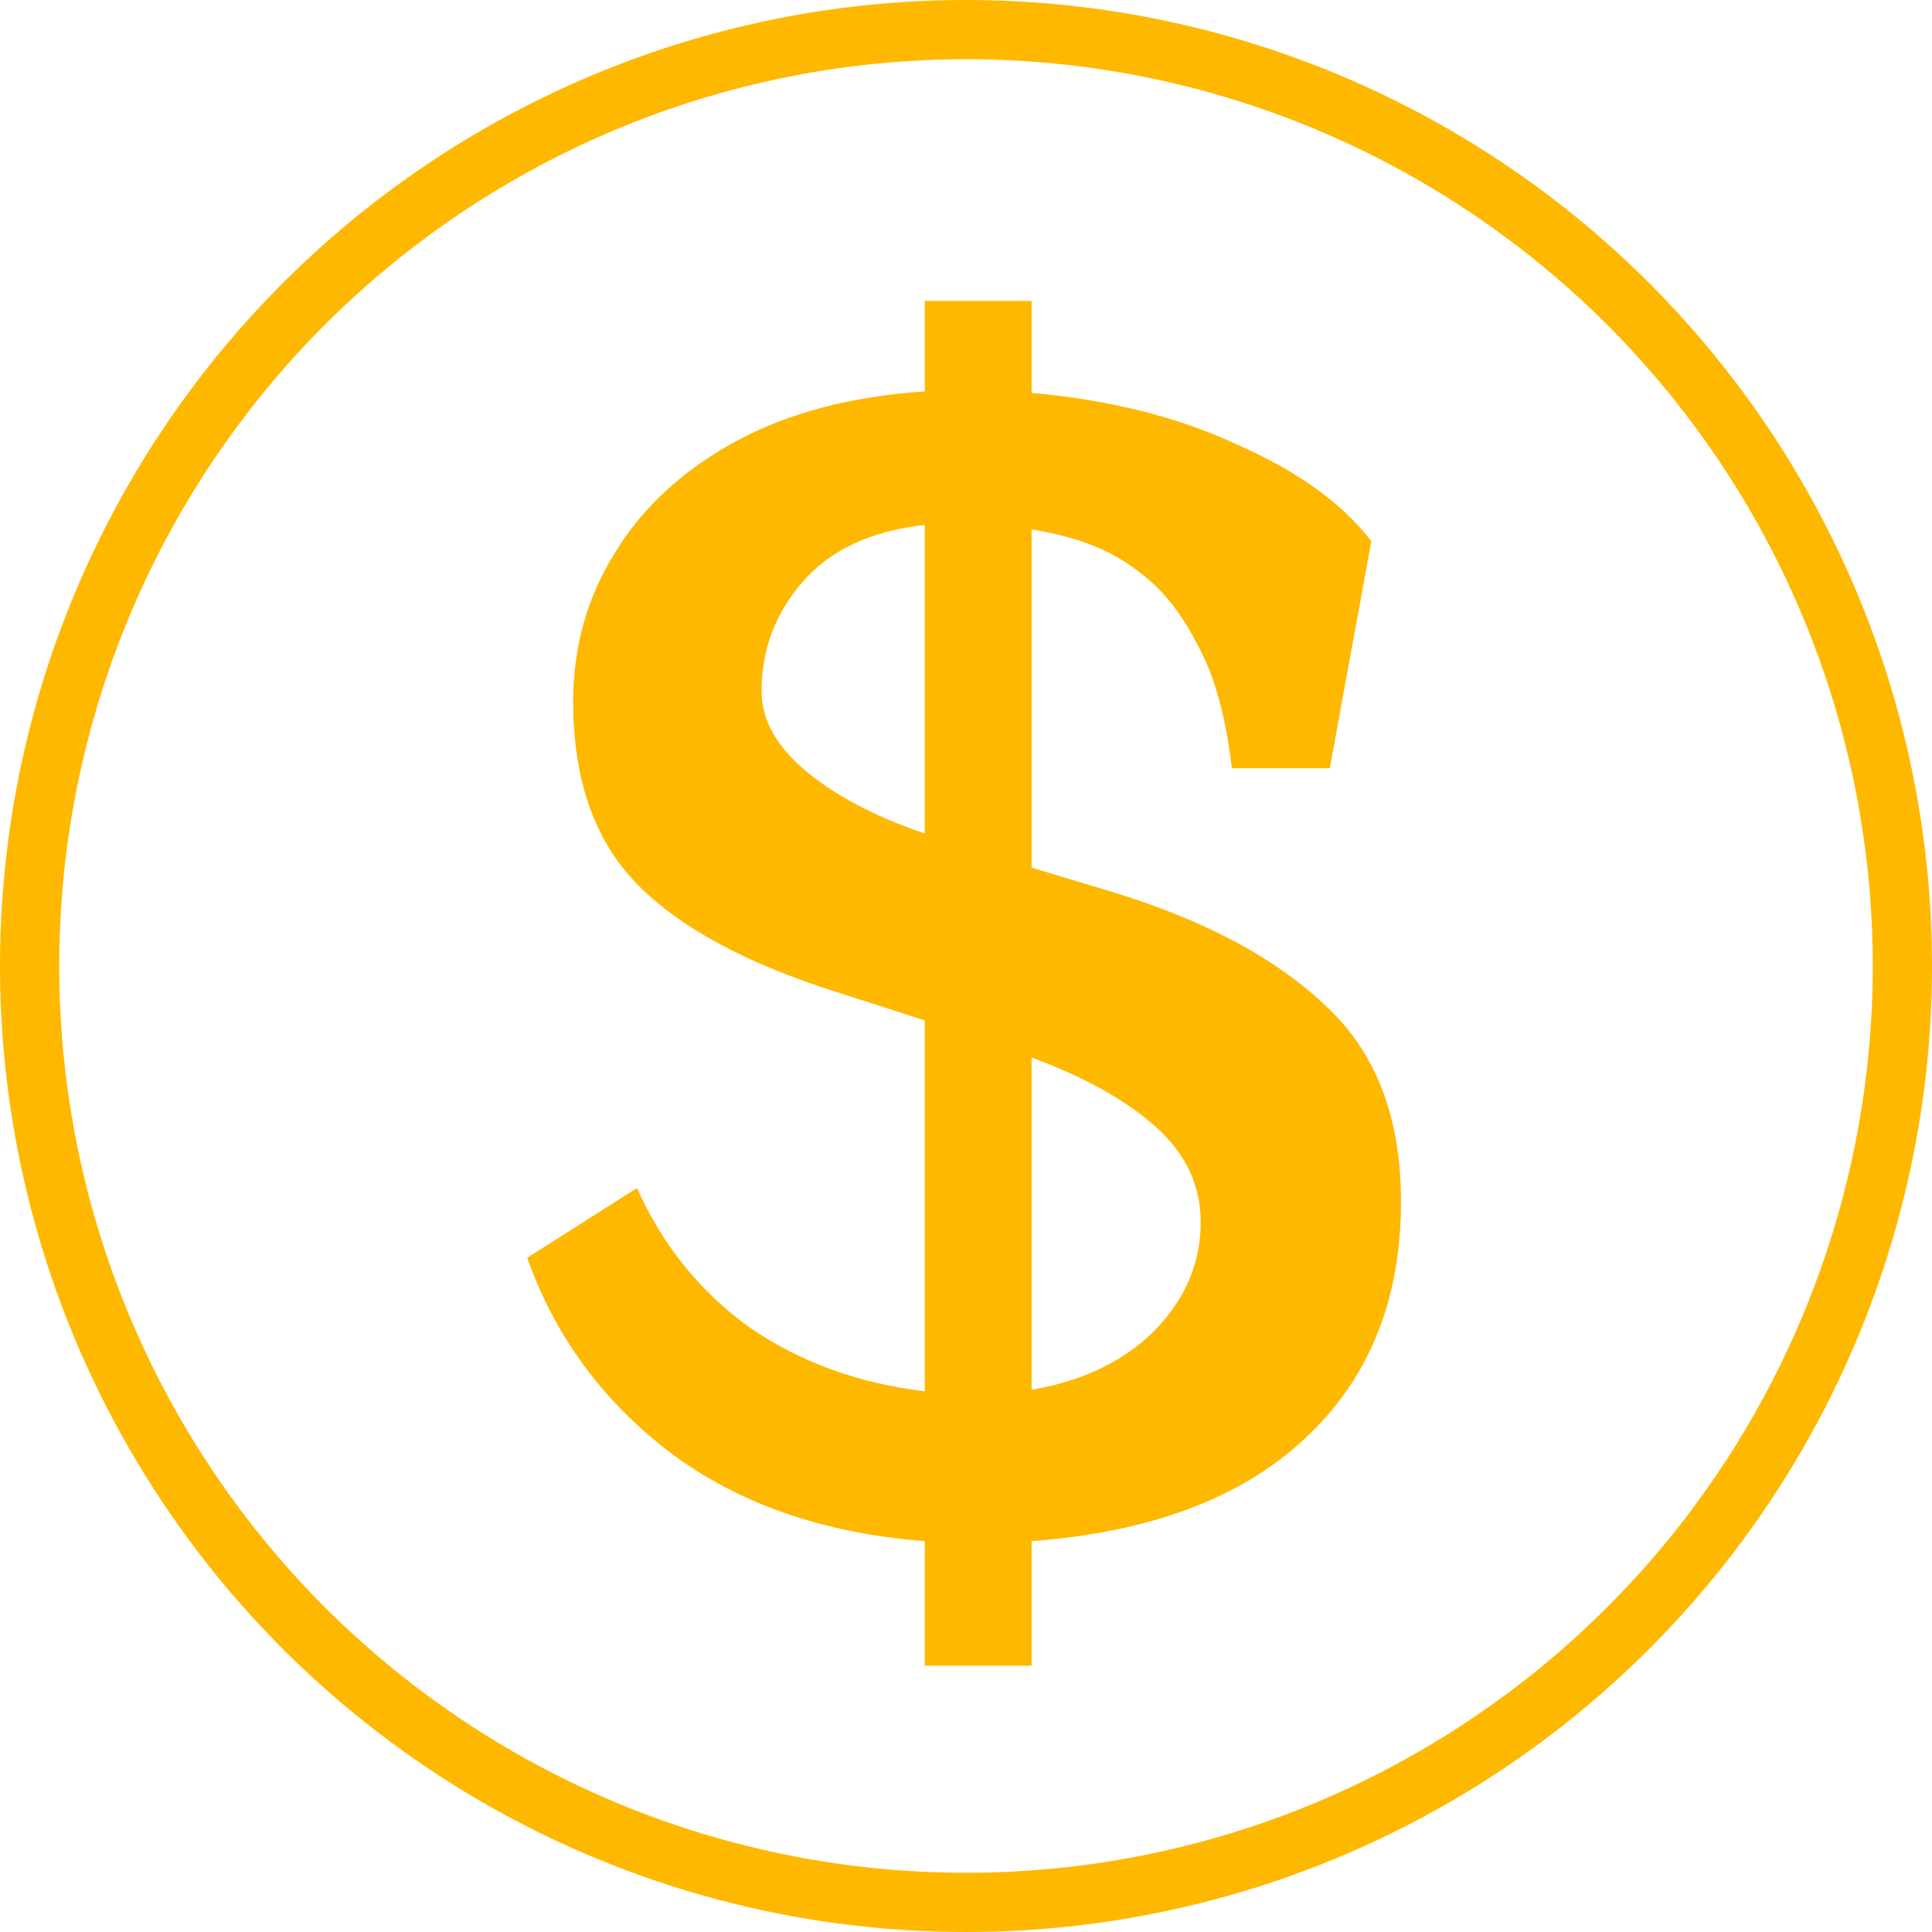
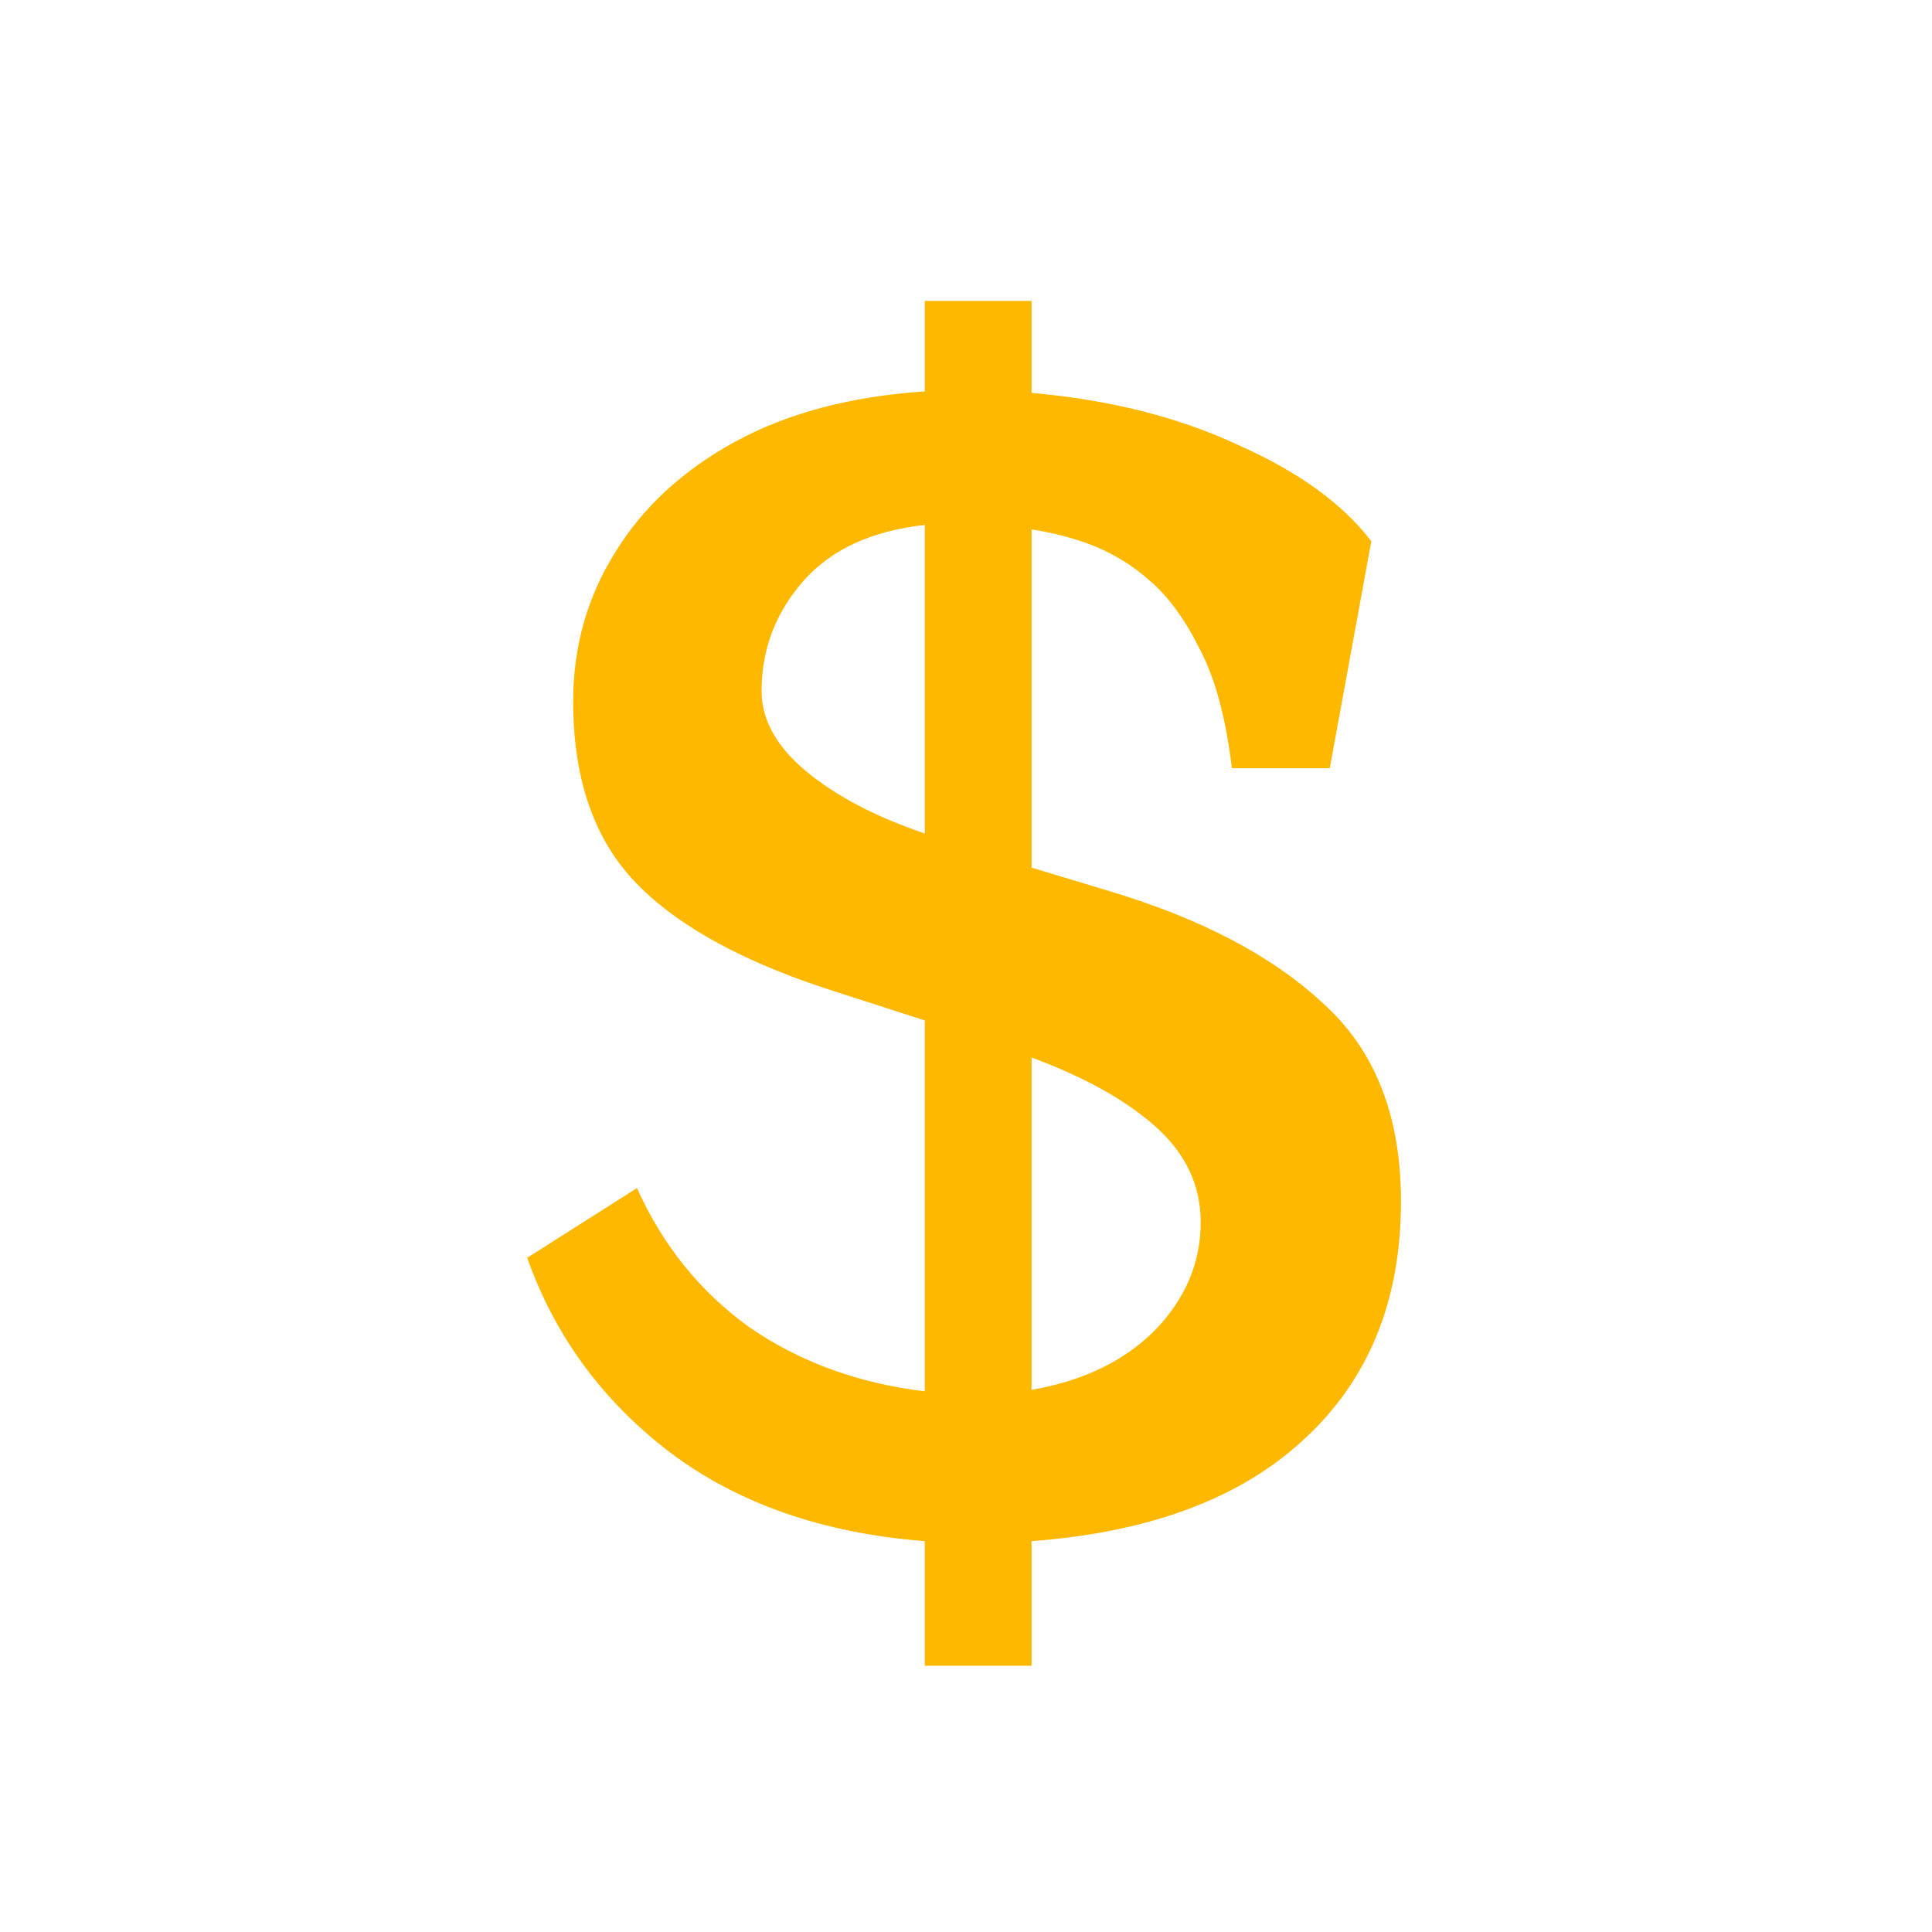
<svg xmlns="http://www.w3.org/2000/svg" width="261" height="261" viewBox="0 0 261 261" fill="none">
-   <circle cx="130.5" cy="130.5" r="126.5" stroke="#FFB800" stroke-width="8" />
  <path d="M124.931 225.033V208.198C111.169 207.129 99.678 203.121 90.459 196.173C81.374 189.226 74.96 180.474 71.219 169.919L86.05 160.499C89.524 168.249 94.601 174.529 101.281 179.338C108.096 184.015 115.979 186.887 124.931 187.956V137.852L113.106 134.045C100.814 130.17 91.795 125.293 86.05 119.414C80.305 113.535 77.432 105.318 77.432 94.763C77.432 87.415 79.302 80.734 83.044 74.722C86.785 68.576 92.196 63.565 99.277 59.69C106.359 55.816 114.91 53.544 124.931 52.876V40.651H139.36V53.077C149.916 54.012 159.202 56.35 167.218 60.091C175.368 63.699 181.381 68.041 185.256 73.118L179.644 103.782H166.417C165.615 96.968 164.145 91.556 162.007 87.548C160.003 83.54 157.732 80.467 155.193 78.329C153.056 76.459 150.717 74.989 148.179 73.92C145.64 72.851 142.701 72.049 139.36 71.515V117.21L149.982 120.416C162.408 124.157 172.028 129.235 178.842 135.648C185.79 141.928 189.264 150.813 189.264 162.303C189.264 175.664 184.922 186.353 176.237 194.37C167.686 202.386 155.394 206.996 139.36 208.198V225.033H124.931ZM124.931 70.914C117.716 71.715 112.238 74.254 108.496 78.529C104.755 82.805 102.885 87.749 102.885 93.36C102.885 97.235 104.889 100.842 108.897 104.183C112.906 107.523 118.25 110.329 124.931 112.6V70.914ZM139.36 187.756C146.308 186.553 151.853 183.881 155.995 179.739C160.137 175.464 162.208 170.587 162.208 165.109C162.208 160.165 160.204 155.89 156.195 152.282C152.187 148.675 146.575 145.535 139.36 142.863V187.756Z" fill="#FFB800" />
</svg>